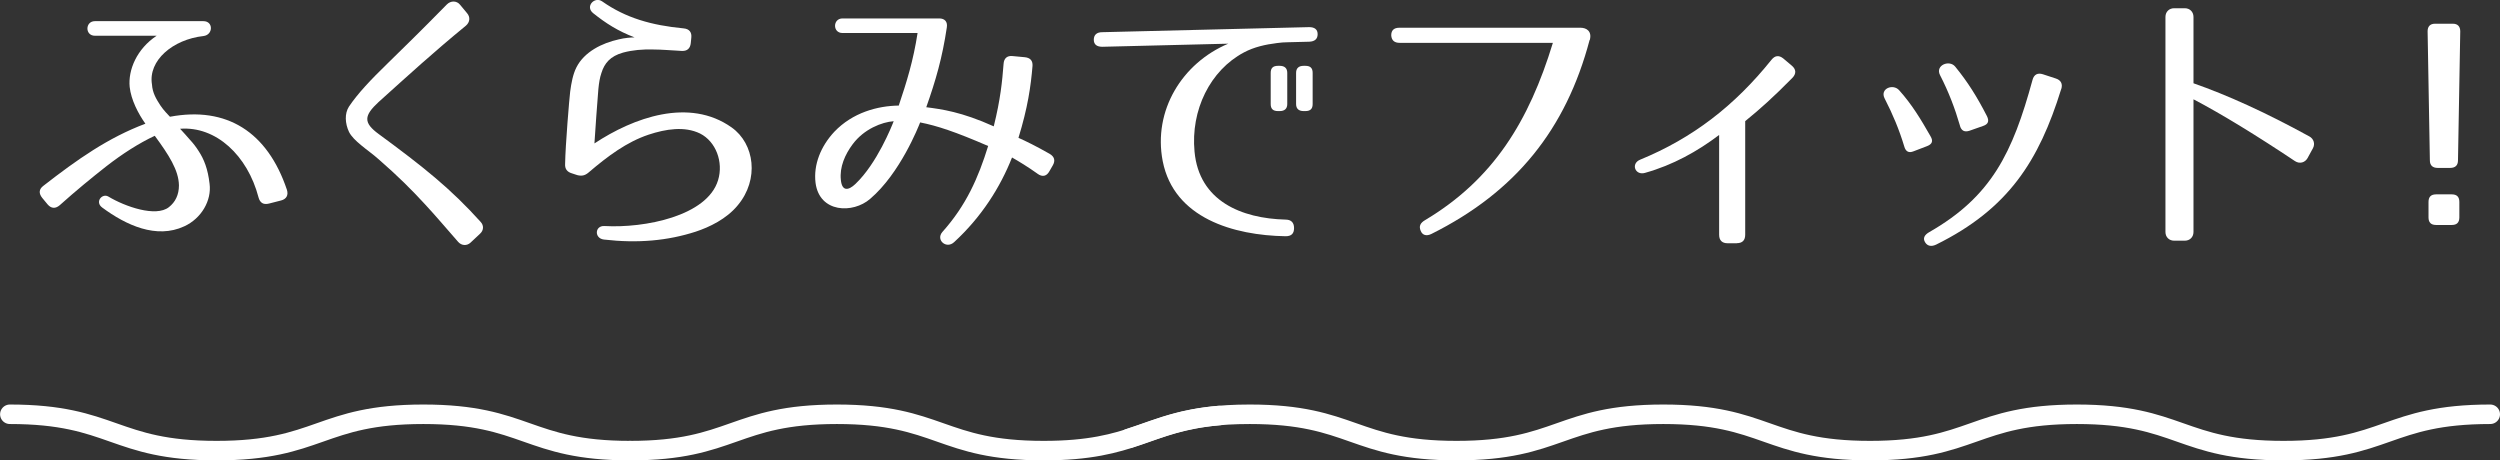
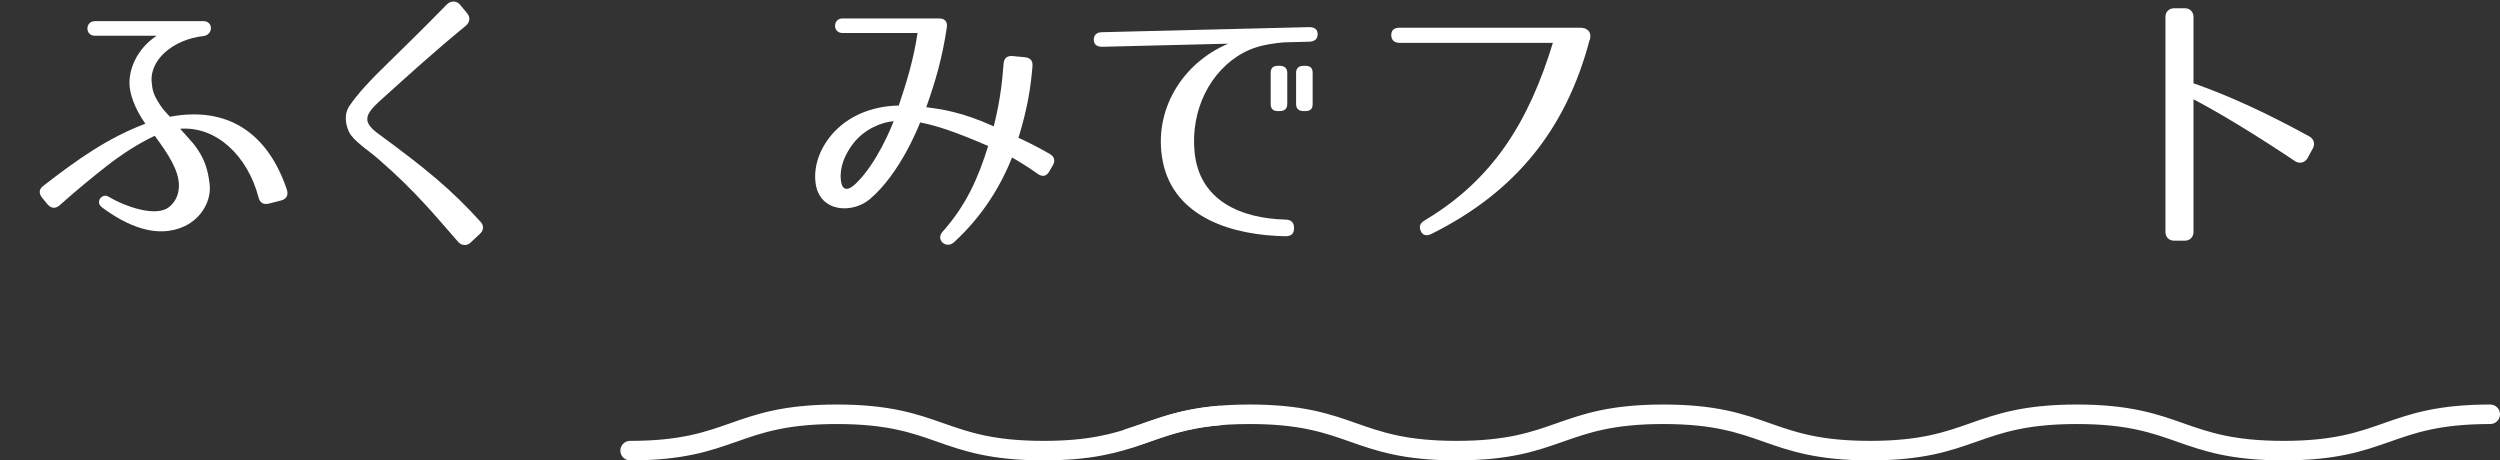
<svg xmlns="http://www.w3.org/2000/svg" viewBox="0 0 330.82 60.92">
  <rect x="0" y="0" width="330.82" height="60.92" fill="#333333" stroke="none" />
  <g fill="#fff">
    <path d="m34.21 26.12c-1.45-5.54-5.62-9.45-10.38-9.08.48.52.89.97 1.3 1.45.45.48.82.97 1.15 1.49.71 1.08 1.23 2.38 1.45 4.32.3 2.23-1.08 4.61-3.35 5.65-3.68 1.71-7.7-.15-10.86-2.49-1-.74 0-1.93.82-1.45 2.23 1.34 6.29 2.75 8 1.41.86-.67 1.34-1.64 1.34-2.9-.04-2.01-1.34-4.02-3.2-6.55-2.08.97-4.28 2.38-6.44 4.06-1.93 1.52-3.94 3.16-6.14 5.13-.56.48-1.12.45-1.6-.11l-.71-.86c-.48-.6-.45-1.15.15-1.6 4.5-3.5 8.56-6.36 13.5-8.22-.93-1.3-1.9-3.16-2.08-4.87-.22-2.23.93-5.02 3.57-6.77h-8.17c-1.34 0-1.3-1.93 0-1.93h14.36c1.34 0 1.3 1.82 0 1.97-4.05.45-7.33 3.24-6.81 6.4.07 1.12.56 1.93 1.12 2.79.41.63 1.12 1.34 1.26 1.49 7.51-1.41 12.91 2.01 15.48 9.67.22.71-.07 1.23-.78 1.41l-1.6.41c-.74.19-1.19-.11-1.38-.82z" />
    <path d="m60.62 32c-1.6-1.82-2.94-3.42-4.43-5.02-1.75-1.9-3.5-3.65-6.06-5.88-.74-.67-1.6-1.26-2.31-1.86-.74-.6-1.34-1.19-1.64-1.79-.52-1.12-.6-2.42 0-3.35 1.15-1.71 2.83-3.5 5.17-5.77 2.12-2.08 4.2-4.09 7.78-7.74.52-.52 1.3-.52 1.75.04l.93 1.12c.45.52.37 1.19-.15 1.64-4.35 3.57-7.44 6.4-11.57 10.12-1.93 1.79-2.05 2.72.04 4.24 5.88 4.32 9.52 7.22 13.47 11.61.45.48.41 1.12-.07 1.56l-1.27 1.19c-.48.45-1.19.41-1.64-.11z" />
-     <path d="m90.23 6.74c-1.41-.07-2.64-.19-3.76-.19-1.45-.04-2.75.07-4.02.41-1.71.48-2.46 1.41-2.86 2.68-.22.63-.33 1.34-.41 2.16-.07.71-.48 6.36-.52 7.18 5.17-3.42 12.54-6.1 18.15-2.12 3.05 2.16 3.68 6.88.82 10.3-1.49 1.82-3.76 2.9-5.58 3.5-3.68 1.19-7.63 1.56-12.13 1.04-1.3-.15-1.23-1.86.07-1.79 5.28.3 13.58-1.3 15.03-6.06.74-2.42-.3-5.13-2.38-6.18-2.05-1-4.54-.6-6.81.15-2.9.97-5.39 2.83-7.96 5.02-.48.41-.93.48-1.49.33l-.67-.22c-.67-.19-.97-.6-.93-1.26.04-2.49.56-8.67.67-9.56.15-1.15.37-2.31.82-3.2 1.04-2.08 3.42-3.24 5.62-3.72.74-.19 1.64-.26 2.08-.26-2.23-.86-3.79-1.86-5.47-3.2-1.12-.89.19-2.27 1.19-1.56 3.12 2.19 6.51 3.16 10.79 3.57.74.07 1.08.52 1 1.23l-.07.71c-.07.71-.48 1.08-1.19 1.04z" />
    <path d="m137.31 23c-1.3-.93-2.53-1.67-3.39-2.16-1.56 3.94-4.02 7.85-7.66 11.2-1.04.97-2.46-.3-1.56-1.34 3.16-3.53 4.76-7.18 6.06-11.38-4.39-1.9-6.77-2.68-9-3.12-.22.56-2.64 6.73-6.62 10.12-2.27 1.97-6.7 1.86-7.22-2.12-.3-2.42.71-4.87 2.49-6.77 2.42-2.53 5.69-3.42 8.52-3.46 1.04-3.09 1.93-5.95 2.49-9.6h-9.93c-1.34 0-1.3-1.93 0-1.93h12.8c.74 0 1.12.45 1 1.19-.6 4.02-1.45 6.96-2.72 10.56 2.01.26 4.65.6 8.93 2.53.89-3.57 1.12-5.95 1.3-8.26.04-.74.48-1.12 1.19-1.04l1.6.15c.74.07 1.08.45 1.04 1.15-.22 2.68-.63 5.54-1.86 9.52.93.41 2.38 1.12 4.13 2.12.63.37.78.89.41 1.53l-.45.78c-.37.67-.93.78-1.56.33zm-26.04.82c.15 1.52 1 1.41 1.93.52 2.86-2.72 4.8-7.63 5.06-8.3-1.56.11-3.94 1.04-5.43 3.05-1 1.34-1.75 3.01-1.56 4.72z" />
    <path d="m168.97 5.7c-1.53.19-3.01.52-4.35 1.23-4.5 2.38-7.07 7.66-6.55 13.13.6 6.55 6.21 8.85 12.05 9 .71 0 1.12.37 1.12 1.12s-.37 1.08-1.12 1.08c-6.88-.11-14.77-2.38-16.26-9.93-1.3-6.7 2.57-12.98 8.67-15.55l-16.67.41c-.71 0-1.12-.3-1.12-.93s.37-1 1.12-1l27.38-.67c.71 0 1.12.3 1.12.93s-.37.97-1.12 1l-2.79.07c-.48 0-.97.04-1.49.11zm.37 9h-.22c-.67 0-.97-.3-.97-.93v-4.13c0-.63.3-.93.97-.93h.22c.63 0 1 .3 1 .93v4.13c0 .63-.37.93-1 .93zm3.39 0h-.22c-.63 0-1-.3-1-.93v-4.13c0-.63.37-.93 1-.93h.22c.67 0 .97.3.97.93v4.13c0 .63-.3.93-.97.93z" />
    <path d="m210.35 5.29c-3.12 11.79-9.75 20.09-20.94 25.67-.67.33-1.19.15-1.41-.41-.26-.6-.07-1.04.56-1.41 9.04-5.39 13.76-13.09 16.93-23.47h-20.27c-.71 0-1.08-.33-1.12-1 0-.63.33-1 1.08-1h23.96c.78 0 1.56.45 1.23 1.64z" />
-     <path d="m229.84 32.19h-1.23c-.71 0-1.12-.37-1.12-1.12v-13.21c-2.86 2.16-6.1 3.98-9.82 5.02-1.3.37-1.9-1.23-.63-1.75 6.96-2.86 12.5-7.14 17.37-13.21.48-.6 1-.63 1.56-.19l1.15.97c.56.48.6 1.04.07 1.6-2.57 2.6-4.28 4.13-6.25 5.73v15.03c0 .74-.37 1.12-1.12 1.12z" />
-     <path d="m251.99 19.39c-.67-2.23-1.53-4.28-2.6-6.36-.67-1.3 1.12-2.01 1.93-1.08 1.67 1.86 2.86 3.83 4.13 6.06.41.67.22 1.08-.48 1.34l-1.75.67c-.63.26-1.04.04-1.23-.63zm20.76-7.59c-2.94 9.49-6.99 15.85-16.55 20.57-.63.3-1.15.19-1.45-.3-.33-.52-.11-.97.52-1.34 8.26-4.72 11.05-10.49 13.69-20.16.19-.71.67-.97 1.38-.74l1.71.56c.67.22.93.71.71 1.41zm-13.39 4.84c-.67-2.31-1.49-4.46-2.64-6.7-.67-1.3 1.23-2.08 2.01-1.12 1.64 2.01 2.86 3.94 4.2 6.55.33.67.15 1.08-.52 1.3l-1.79.63c-.67.22-1.08 0-1.27-.67z" />
    <path d="m303.69 21.32c-5.02-3.35-9.67-6.21-13.43-8.18v17.56c0 .67-.48 1.15-1.15 1.15h-1.41c-.67 0-1.15-.48-1.15-1.15v-28.46c0-.67.48-1.15 1.15-1.15h1.41c.67 0 1.15.48 1.15 1.15v8.78c4.46 1.56 9.41 3.79 15.33 7.03.6.33.78 1 .48 1.56l-.71 1.3c-.33.6-1.04.82-1.67.41z" />
-     <path d="m324.22 22.22h-1.64c-.67 0-1.04-.33-1.04-1l-.3-17.08c0-.63.33-1 .97-1h2.38c.63 0 .97.37.97 1l-.3 17.08c0 .67-.37 1-1.04 1zm.22 7.55h-2.08c-.67 0-1-.33-1-1v-2.05c0-.67.33-1 1-1h2.08c.67 0 1 .33 1 1v2.05c0 .67-.33 1-1 1z" />
  </g>
  <path d="m161.33 54.99c-9.72.85-11.09 4.64-23.23 4.64-13.68 0-13.68-4.81-27.36-4.81s-13.68 4.81-27.36 4.81" fill="none" stroke="#fff" stroke-linecap="round" stroke-linejoin="round" stroke-width="2.58" />
-   <path d="m83.38 59.63c-13.68 0-13.68-4.81-27.36-4.81s-13.68 4.81-27.36 4.81-13.68-4.81-27.36-4.81" fill="none" stroke="#fff" stroke-linecap="round" stroke-linejoin="round" stroke-width="2.58" />
  <path d="m329.53 54.82c-13.68 0-13.68 4.81-27.36 4.81s-13.68-4.81-27.35-4.81-13.68 4.81-27.36 4.81-13.68-4.81-27.36-4.81-13.68 4.81-27.36 4.81-13.68-4.81-27.36-4.81c-8.35 0-11.61 1.79-15.99 3.19" fill="none" stroke="#fff" stroke-linecap="round" stroke-linejoin="round" stroke-width="2.58" />
</svg>